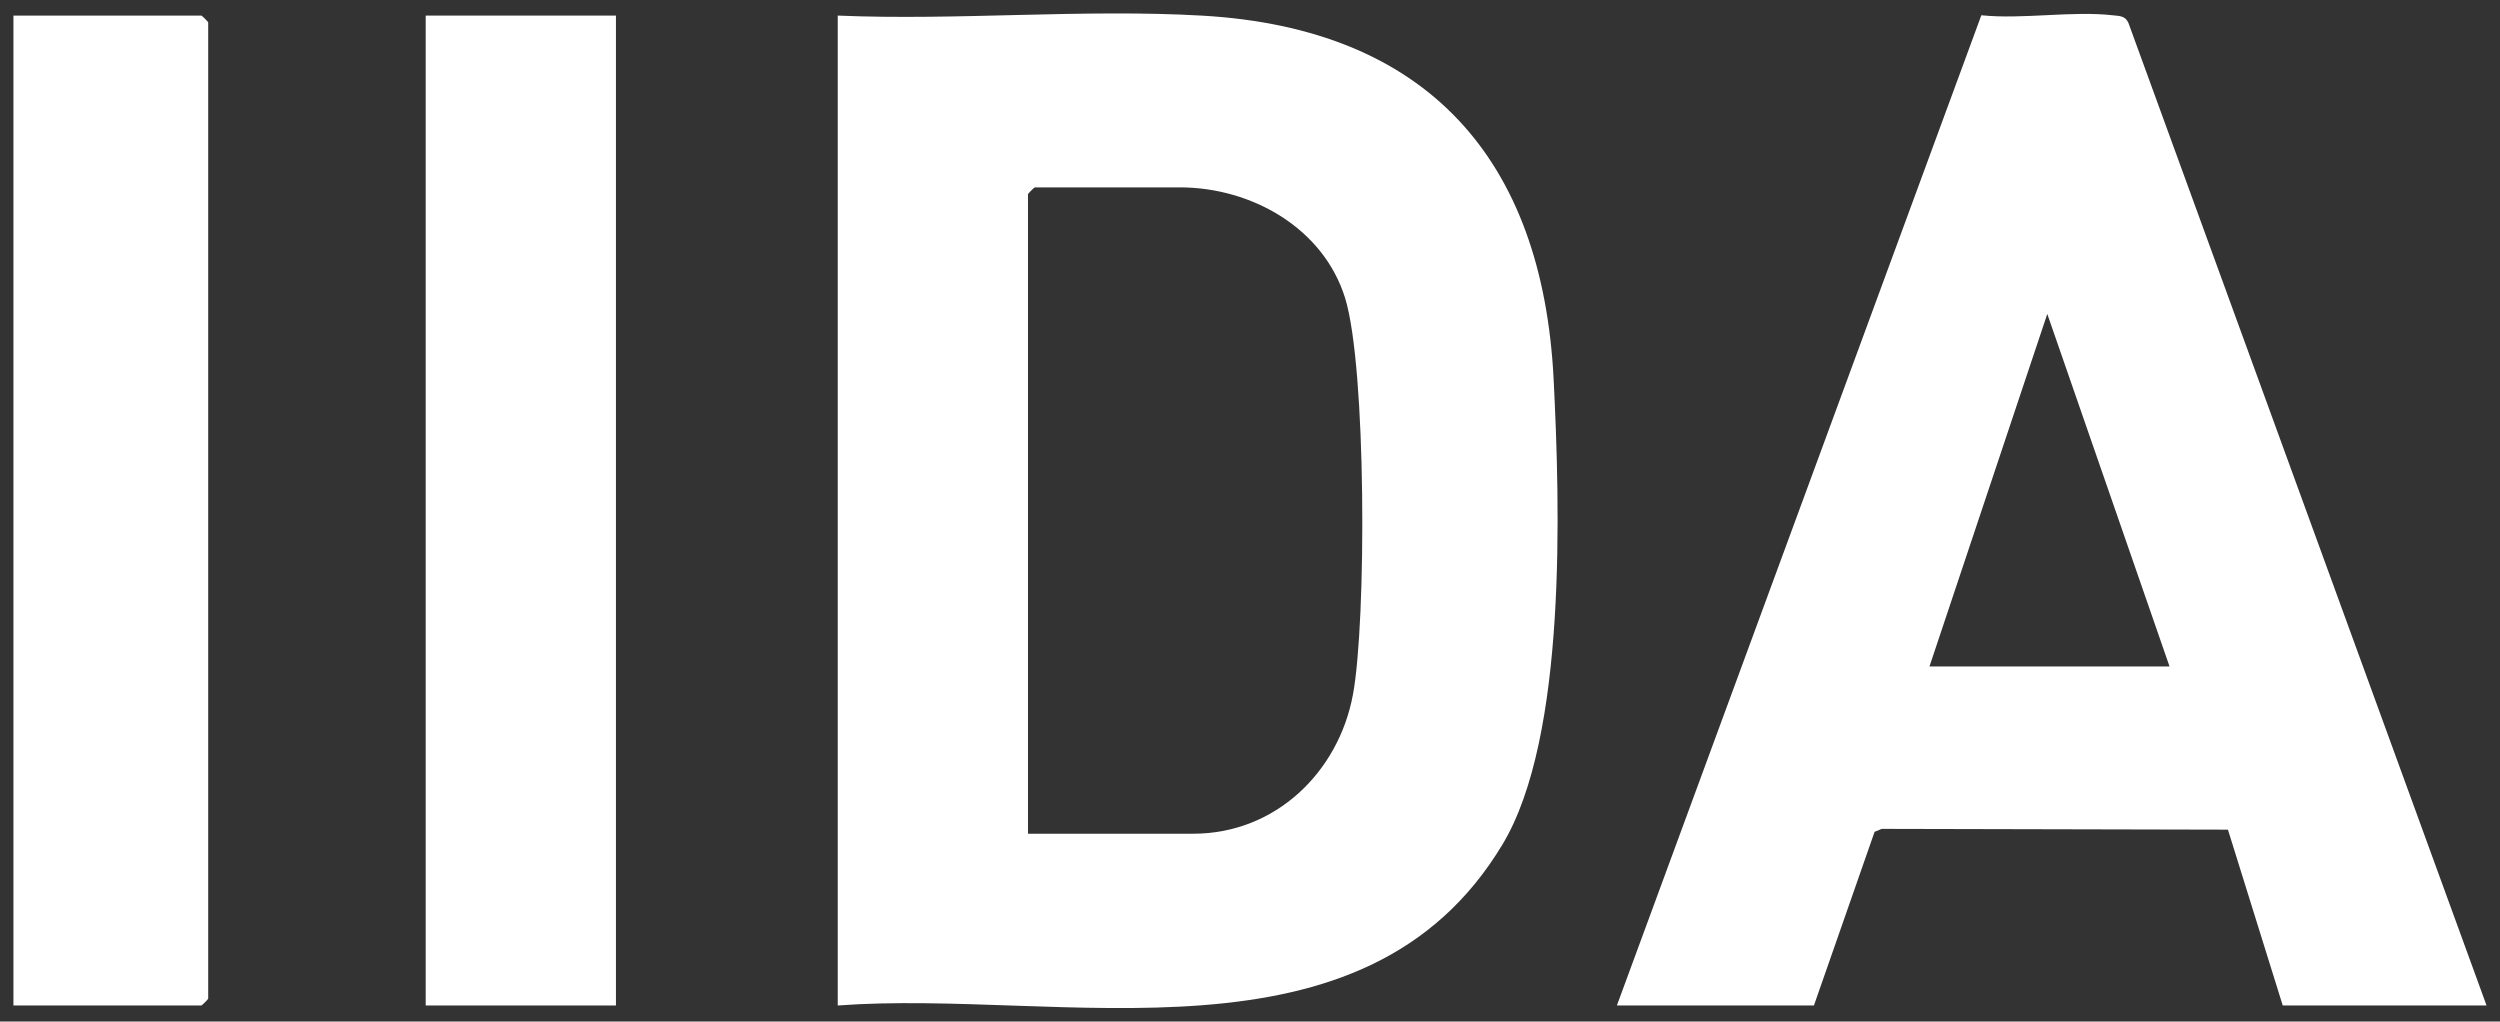
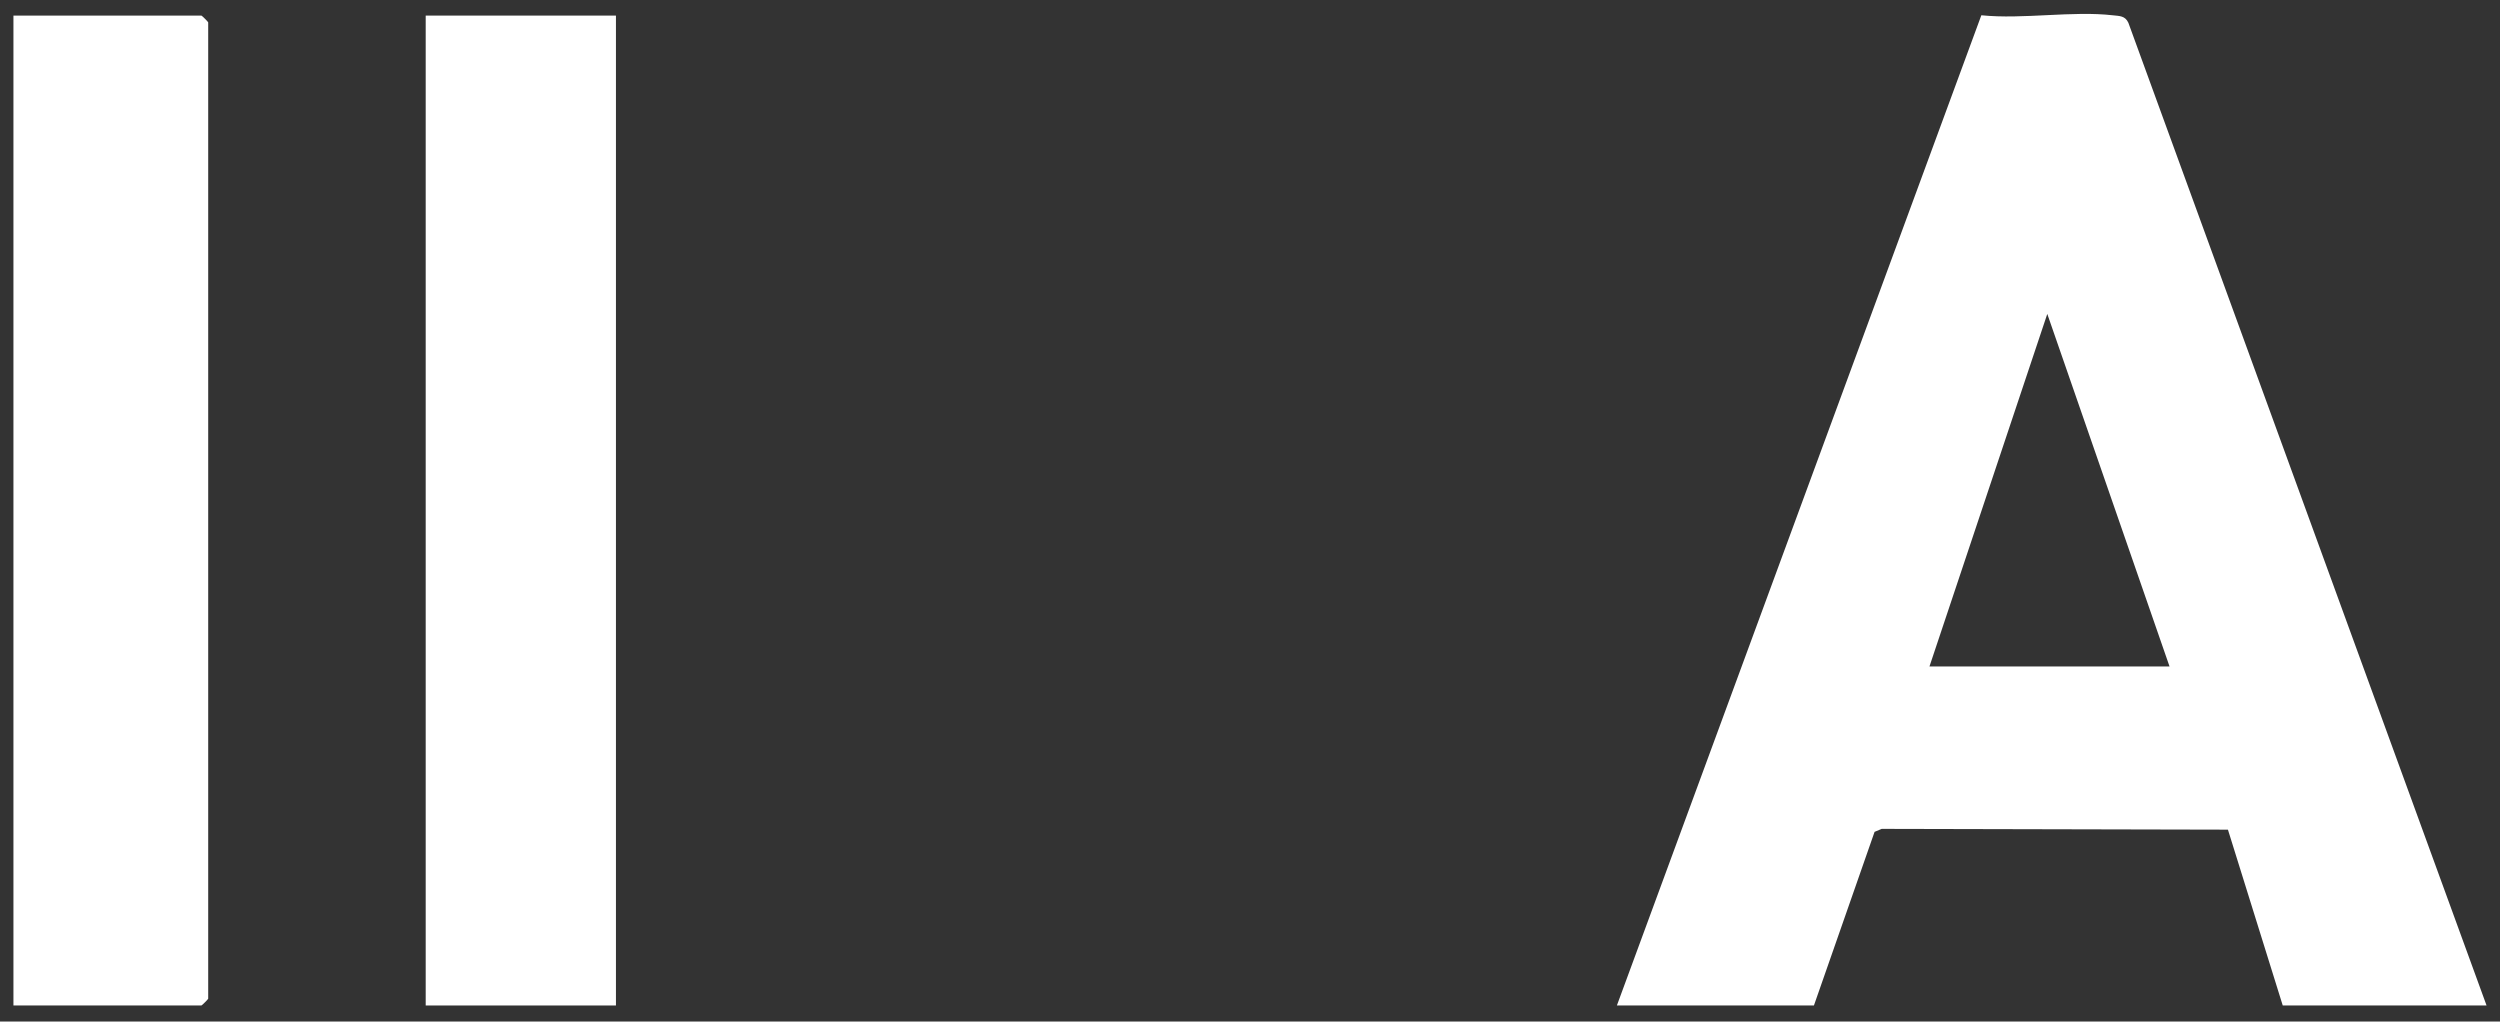
<svg xmlns="http://www.w3.org/2000/svg" width="93" height="38" viewBox="0 0 93 38" fill="none">
  <rect x="0" y="0" width="93" height="38" fill="#333333" stroke="none" />
  <g clip-path="url(#clip0_21477_53487)">
    <path d="M7.493 0.58H0.5V37.404H7.493C7.511 37.404 7.745 37.17 7.745 37.151V0.832C7.745 0.814 7.511 0.58 7.493 0.58Z" fill="white" />
    <path d="M22.913 0.58H15.836V37.404H22.913V0.58Z" fill="white" />
    <path d="M79.175 0.846C79.054 0.587 78.852 0.597 78.609 0.57C77.094 0.395 75.261 0.726 73.706 0.568L60.148 37.404H67.478L69.734 30.945L69.999 30.834L82.879 30.863L84.918 37.404H92.5L79.175 0.846ZM71.776 24.793L76.159 11.678L80.707 24.793H71.776Z" fill="white" />
-     <path d="M44.727 0.582C40.29 0.326 35.624 0.768 31.164 0.58V37.404C39.503 36.782 50.747 40.001 55.9 31.401C58.296 27.402 58.031 18.8 57.795 14.107C57.382 5.914 53.089 1.063 44.727 0.582ZM50.329 25.842C49.793 28.726 47.446 31.014 44.391 31.014H38.241V7.222C38.241 7.203 38.475 6.97 38.494 6.97H43.886C46.558 6.97 49.23 8.483 50.038 11.087C50.833 13.65 50.836 23.111 50.329 25.844V25.842Z" fill="white" />
  </g>
  <defs>
    <clipPath id="clip0_21477_53487">
      <rect width="92" height="37" fill="white" transform="translate(0.5 0.5)" />
    </clipPath>
  </defs>
</svg>